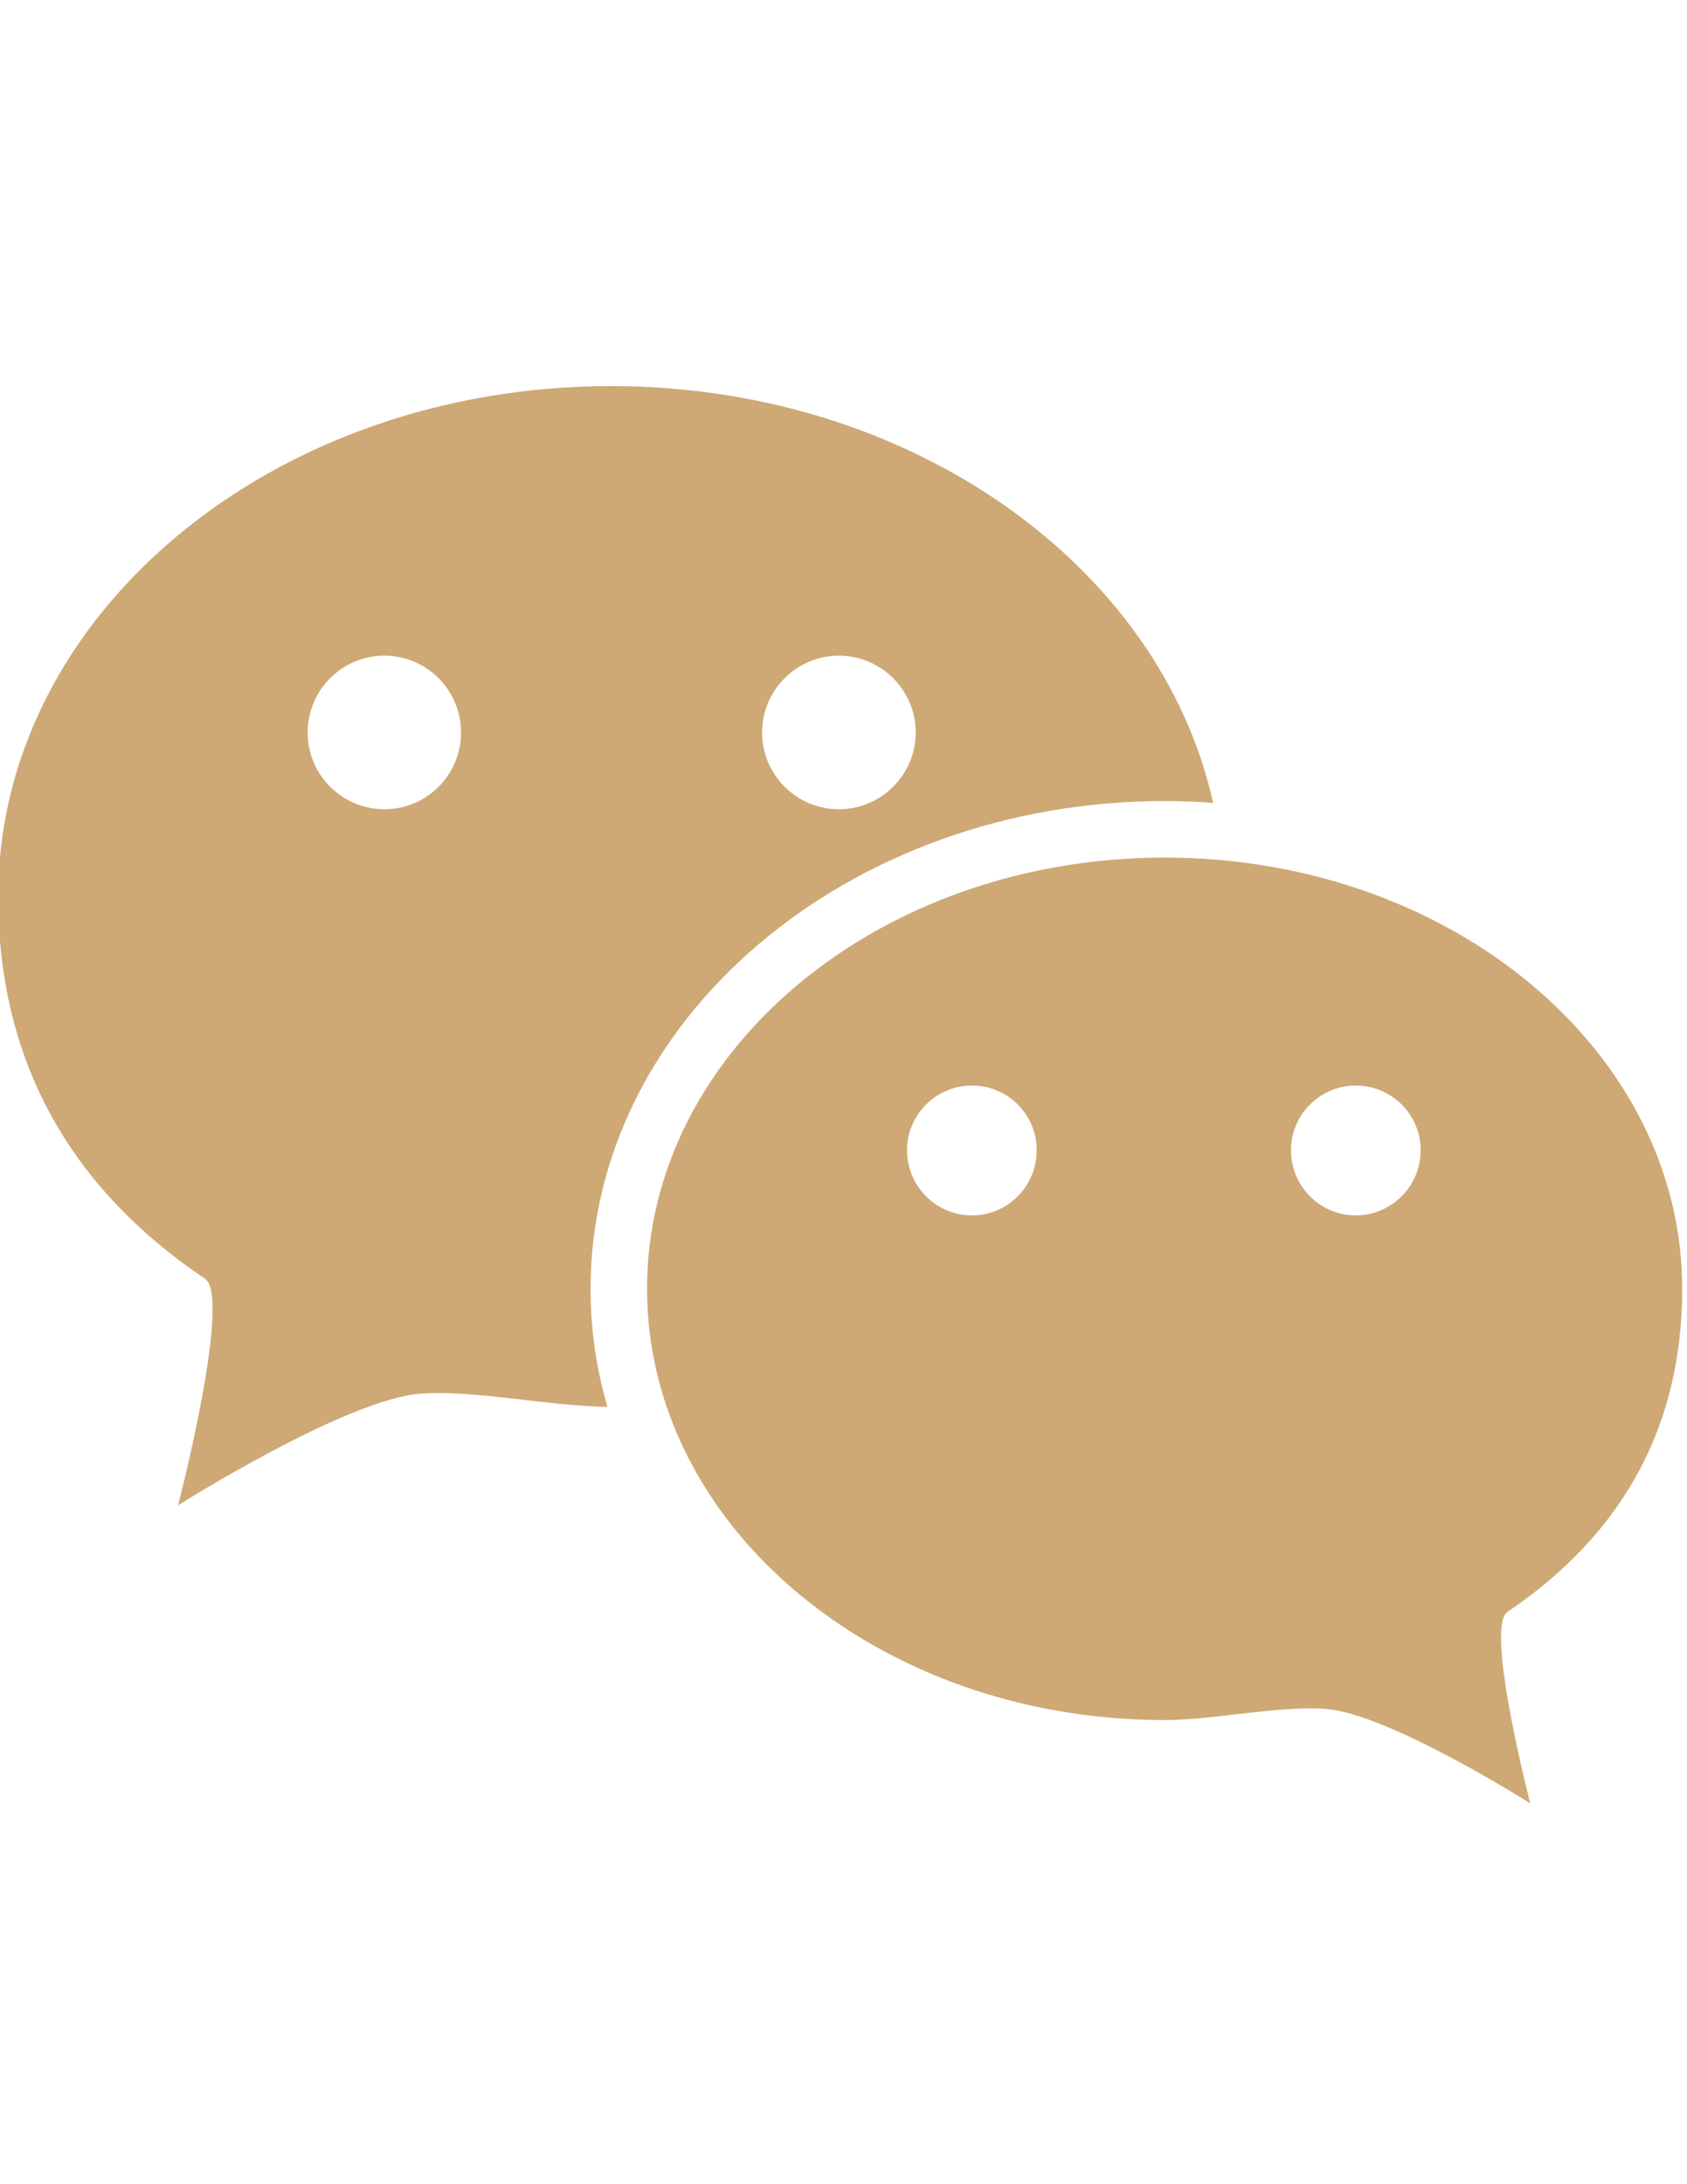
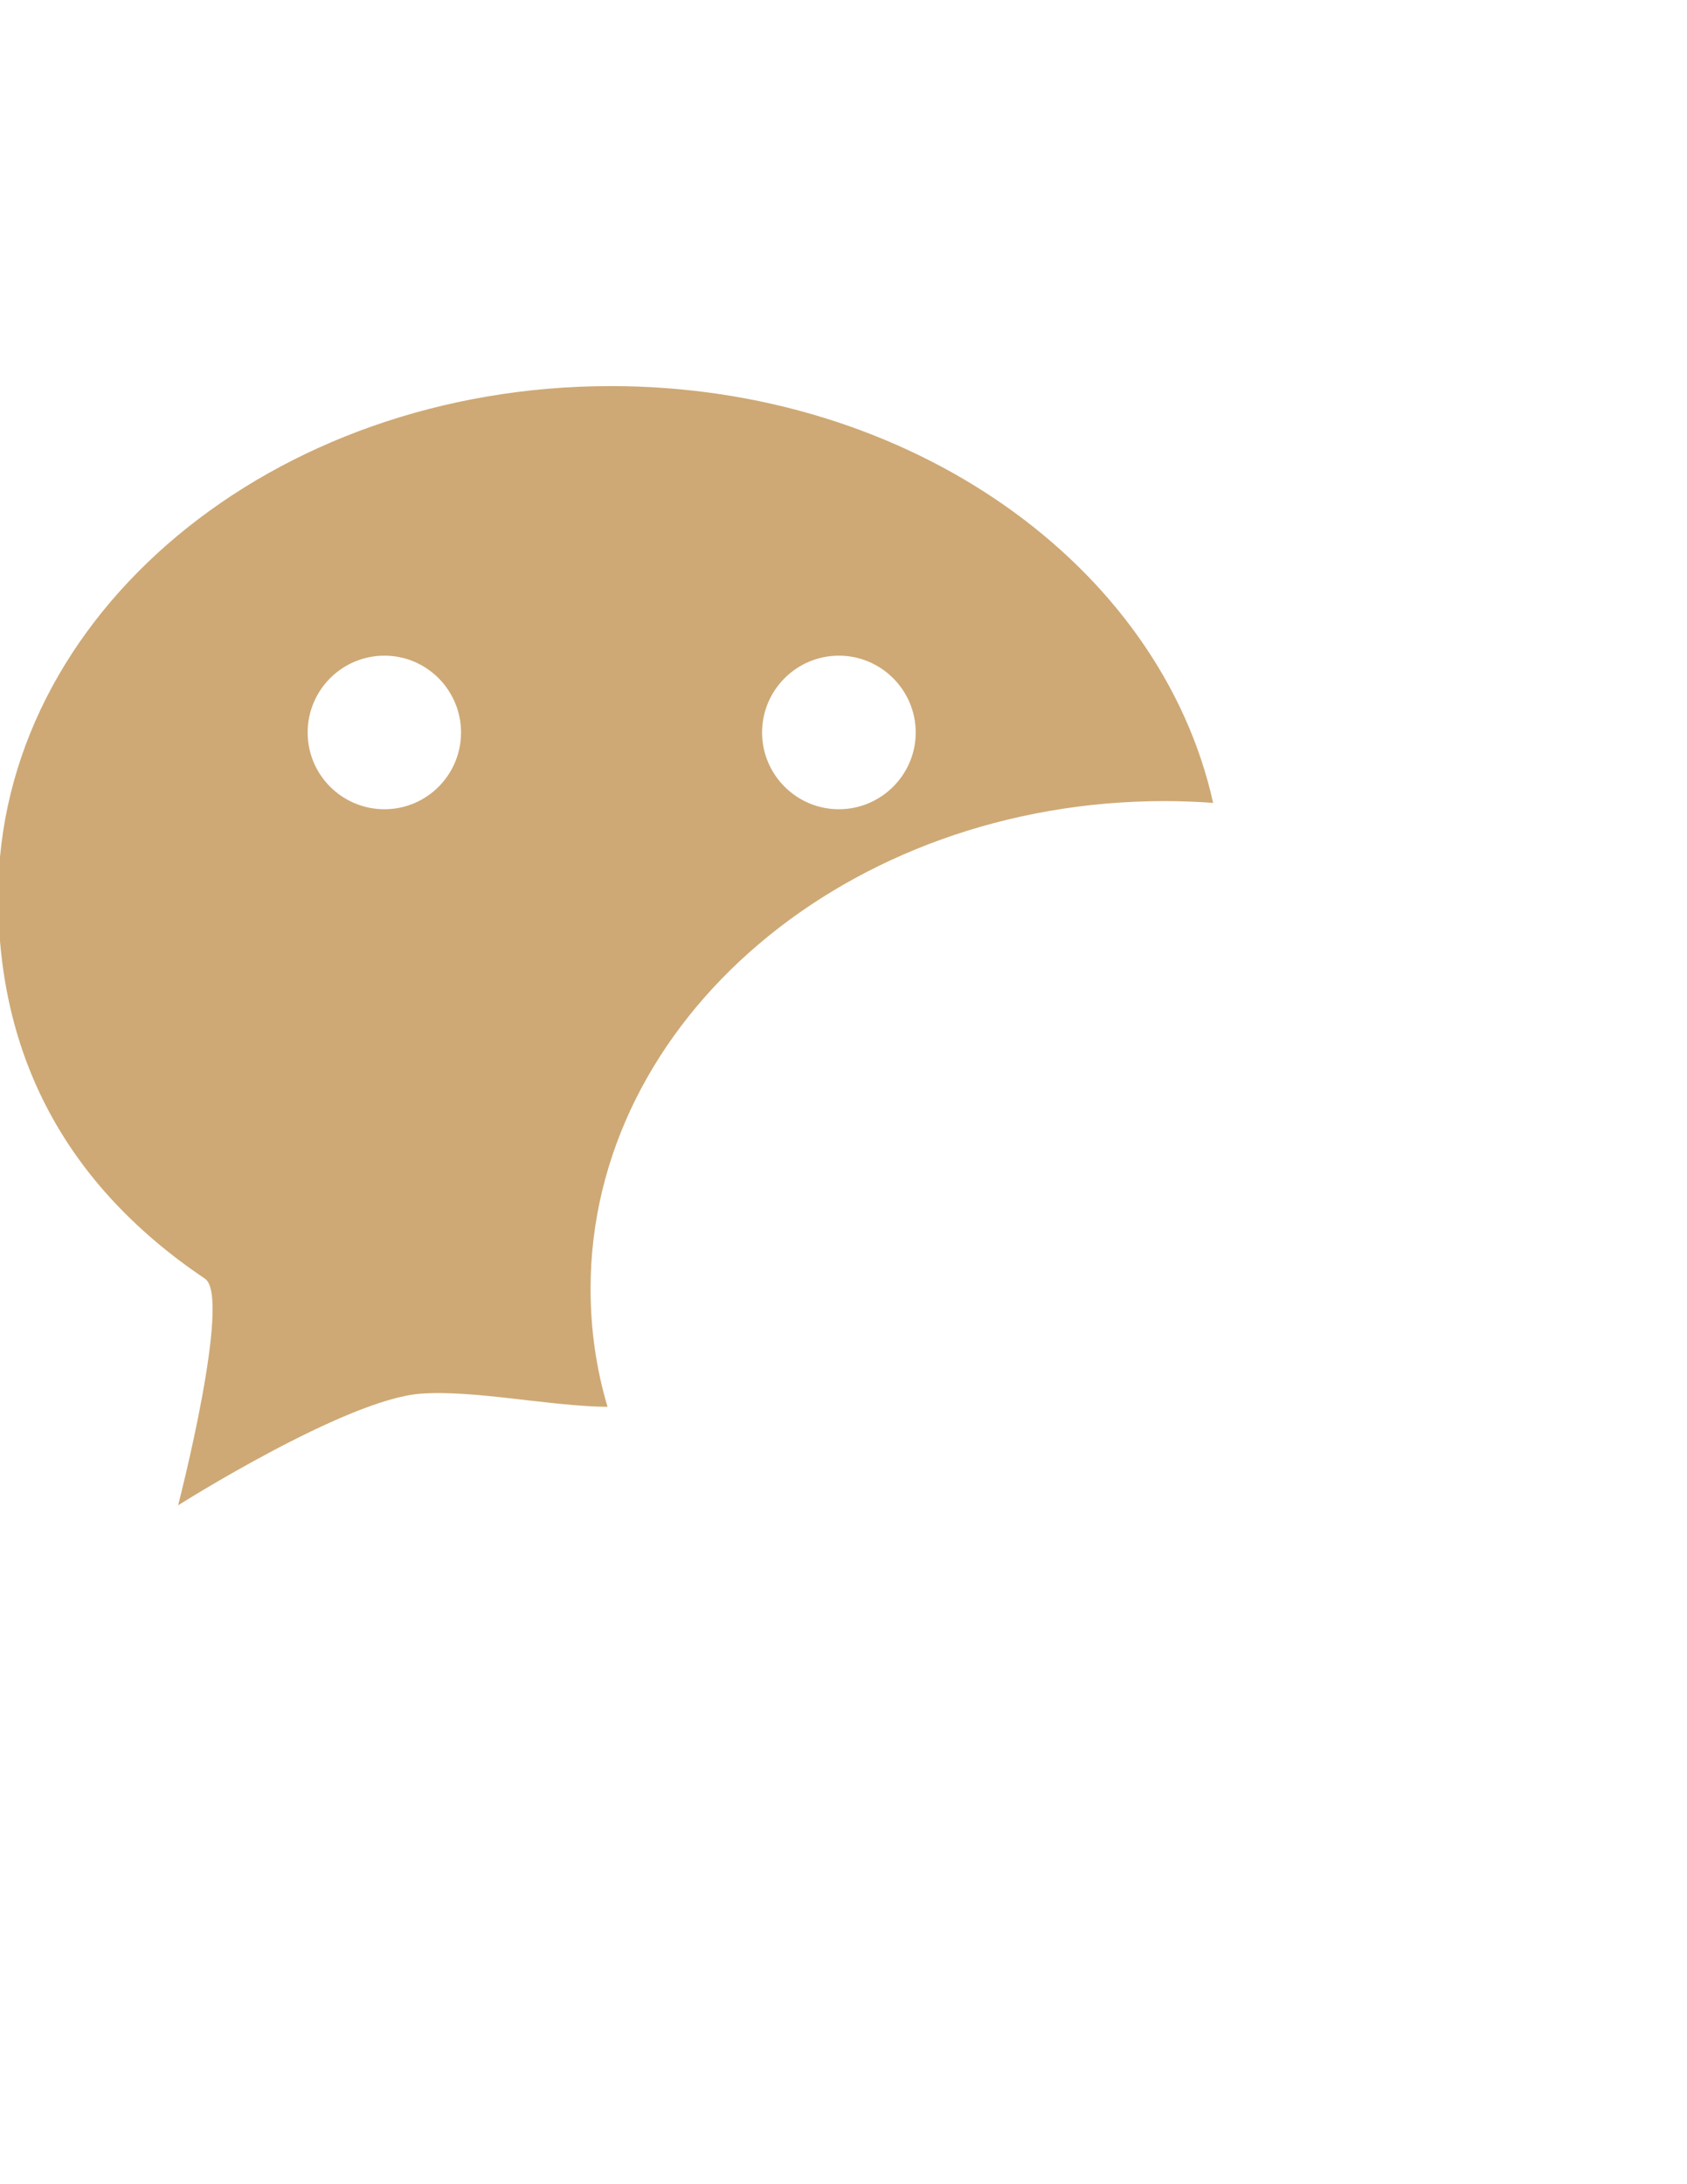
<svg xmlns="http://www.w3.org/2000/svg" version="1.1" id="图层_1" x="0px" y="0px" width="612px" height="792px" viewBox="0 0 612 792" enable-background="new 0 0 612 792" xml:space="preserve">
  <g>
    <path fill-rule="evenodd" fill="#cea975" clip-rule="evenodd" d="M214.244,467.311c0-97.511,93.33-176.836,208.276-176.836   c5.921,0,11.795,0.235,17.575,0.659C420.969,205.134,330.458,140,221.622,140C98.826,140-0.659,222.851-0.659,325.108   c0,58.038,24.719,104.703,75.049,138.585c9.775,6.625-9.774,82.146-9.774,82.146s60.48-38.301,87.784-40.463   c19.409-1.504,47.088,4.559,68,4.747C216.311,496.4,214.244,482.114,214.244,467.311L214.244,467.311z M304.33,237.747   c15.32,0,27.868,12.501,27.868,27.867c0,15.32-12.548,27.82-27.868,27.82c-15.366,0-27.867-12.5-27.867-27.82   C276.463,250.248,288.964,237.747,304.33,237.747L304.33,237.747z M139.476,293.435c-15.414,0-27.867-12.5-27.867-27.82   c0-15.366,12.453-27.867,27.867-27.867c15.32,0,27.774,12.501,27.774,27.867C167.25,280.934,154.844,293.435,139.476,293.435   L139.476,293.435z" />
-     <path fill-rule="evenodd" fill="#cea975" clip-rule="evenodd" d="M234.732,467.311c0,86.376,84.072,156.396,187.787,156.396   c17.764,0,41.777-5.358,58.46-4.041c23.027,1.785,74.155,34.258,74.155,34.258s-16.541-63.864-8.316-69.41   c42.482-28.667,63.441-68.046,63.441-117.203c0-86.326-84.072-156.347-187.74-156.347   C318.805,310.963,234.732,380.984,234.732,467.311L234.732,467.311z M468.339,417.076c0-12.923,10.526-23.45,23.45-23.45   c13.063,0,23.59,10.527,23.59,23.45c0,13.017-10.527,23.637-23.59,23.637C478.865,440.713,468.339,430.093,468.339,417.076   L468.339,417.076z M329.049,417.076c0-12.923,10.573-23.45,23.544-23.45c13.017,0,23.496,10.527,23.496,23.45   c0,13.017-10.479,23.637-23.496,23.637S329.049,430.093,329.049,417.076L329.049,417.076z" />
  </g>
</svg>